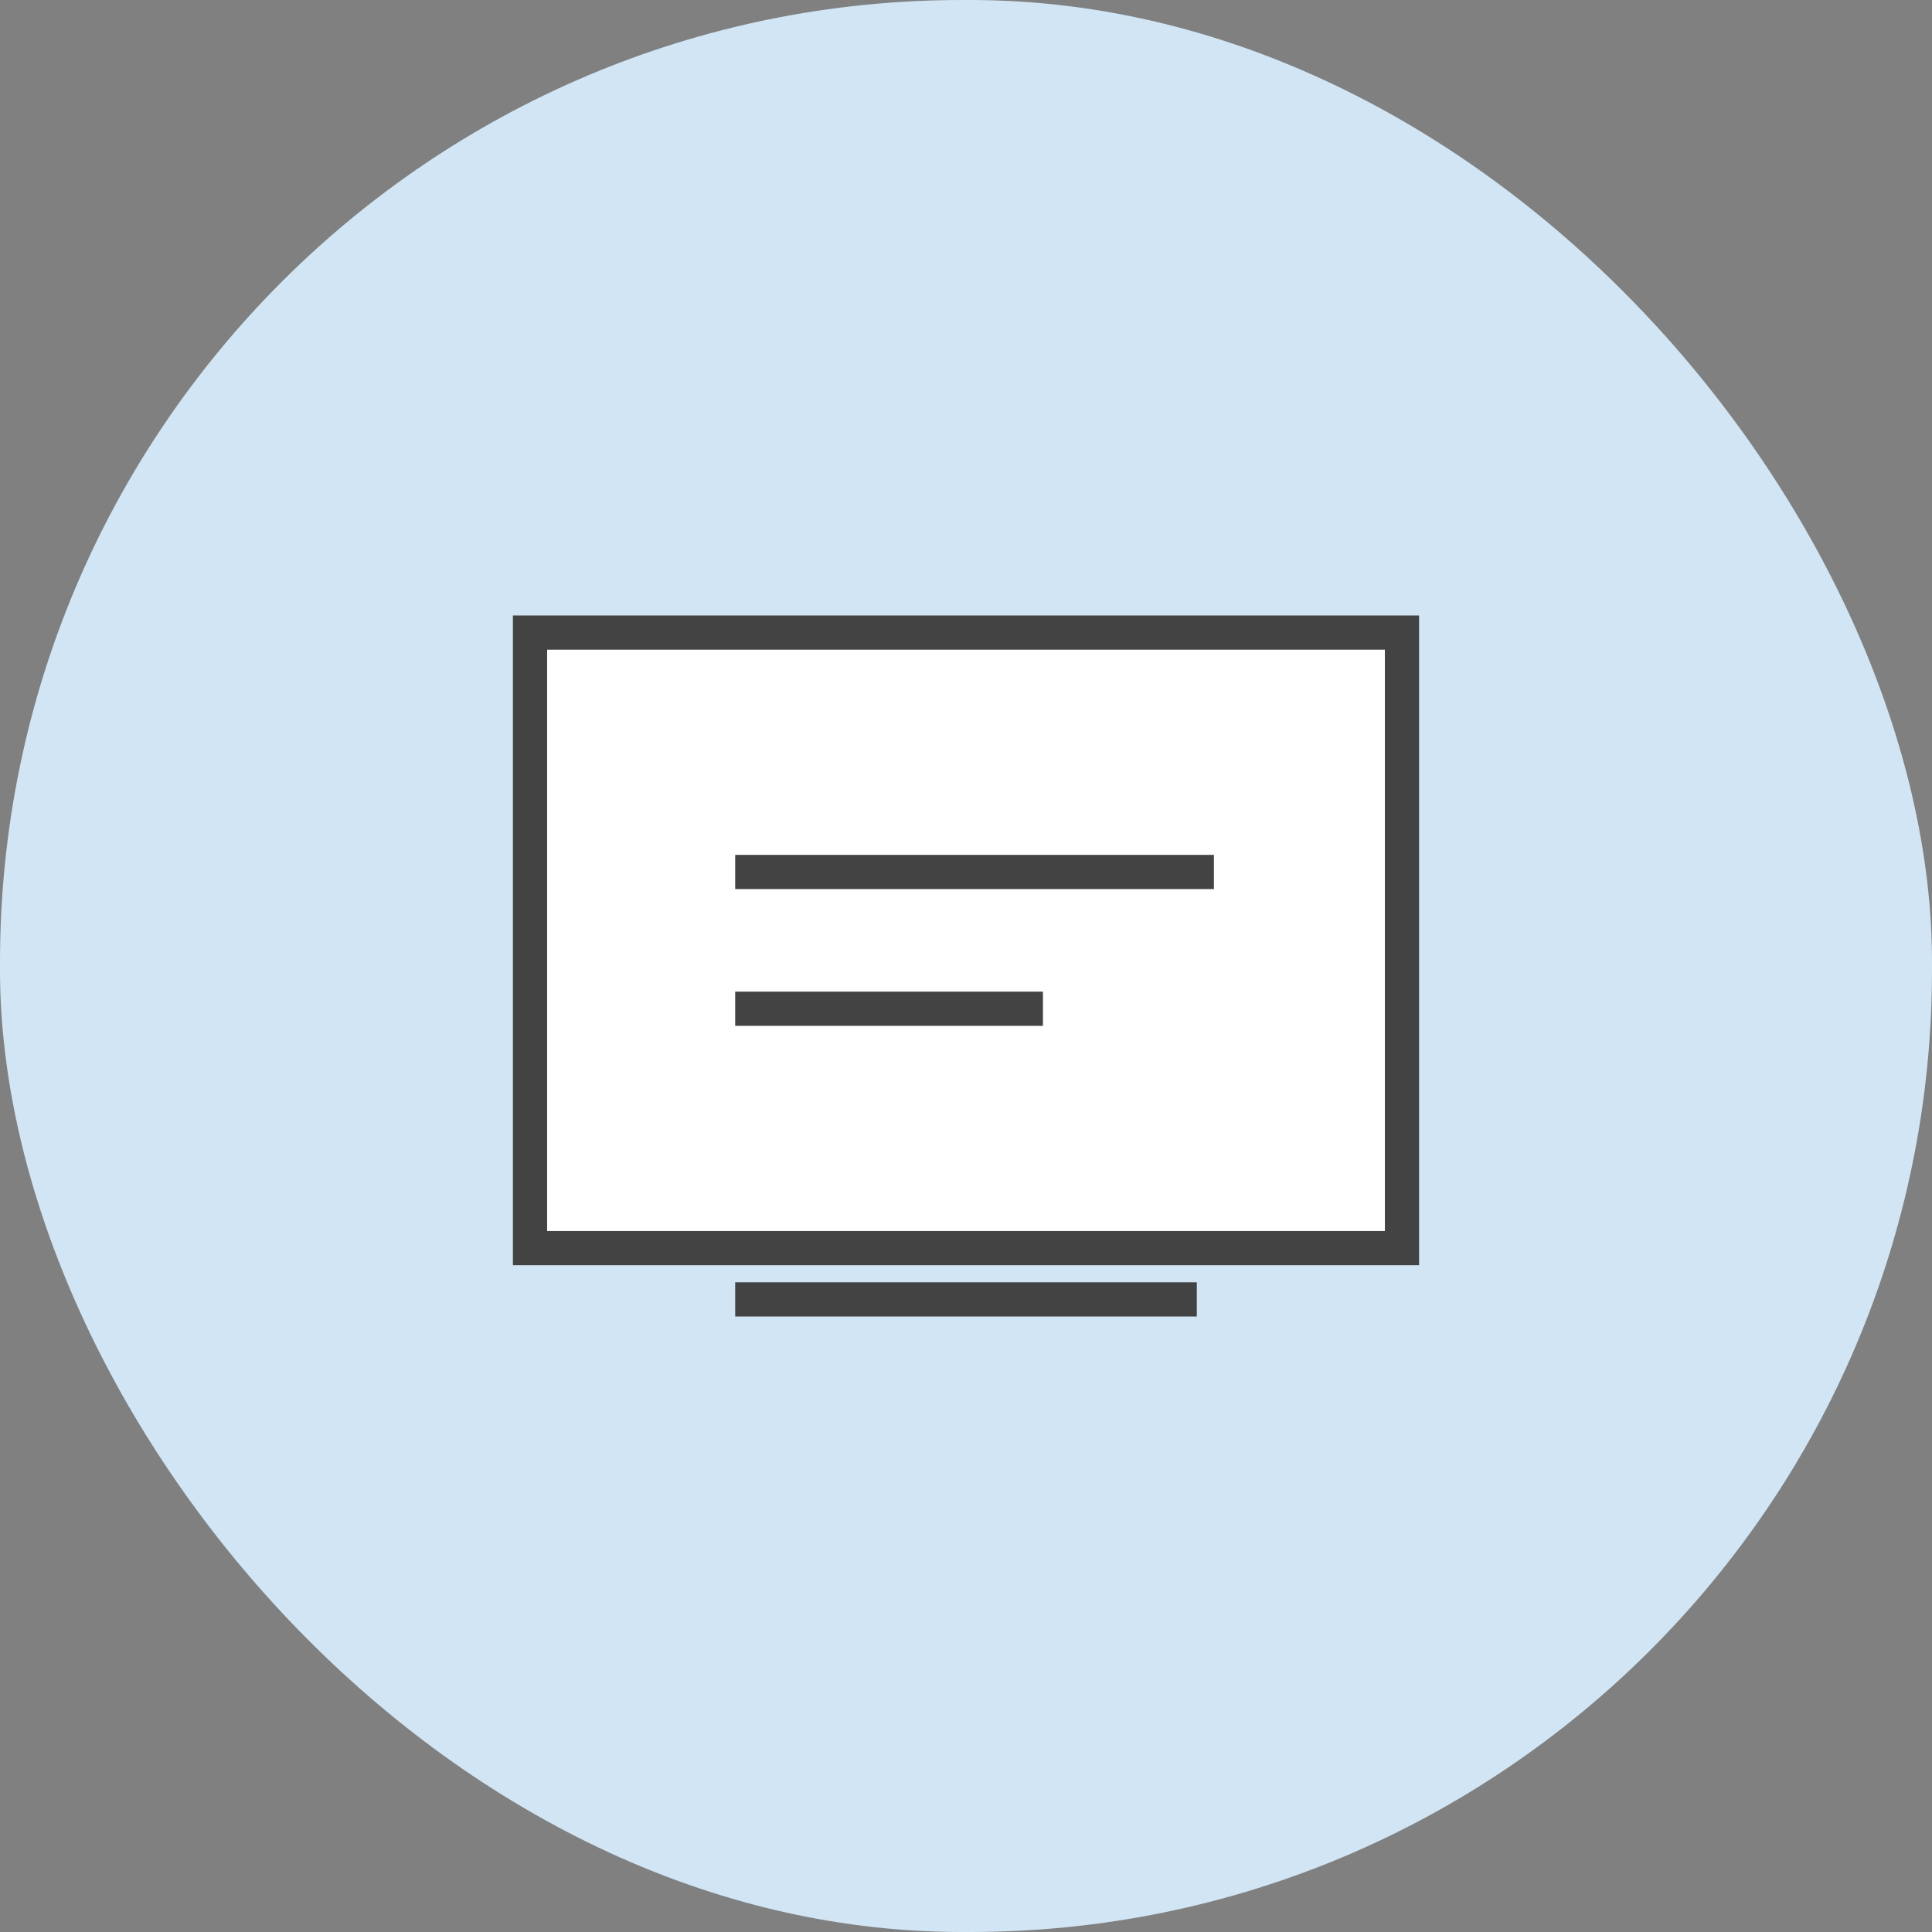
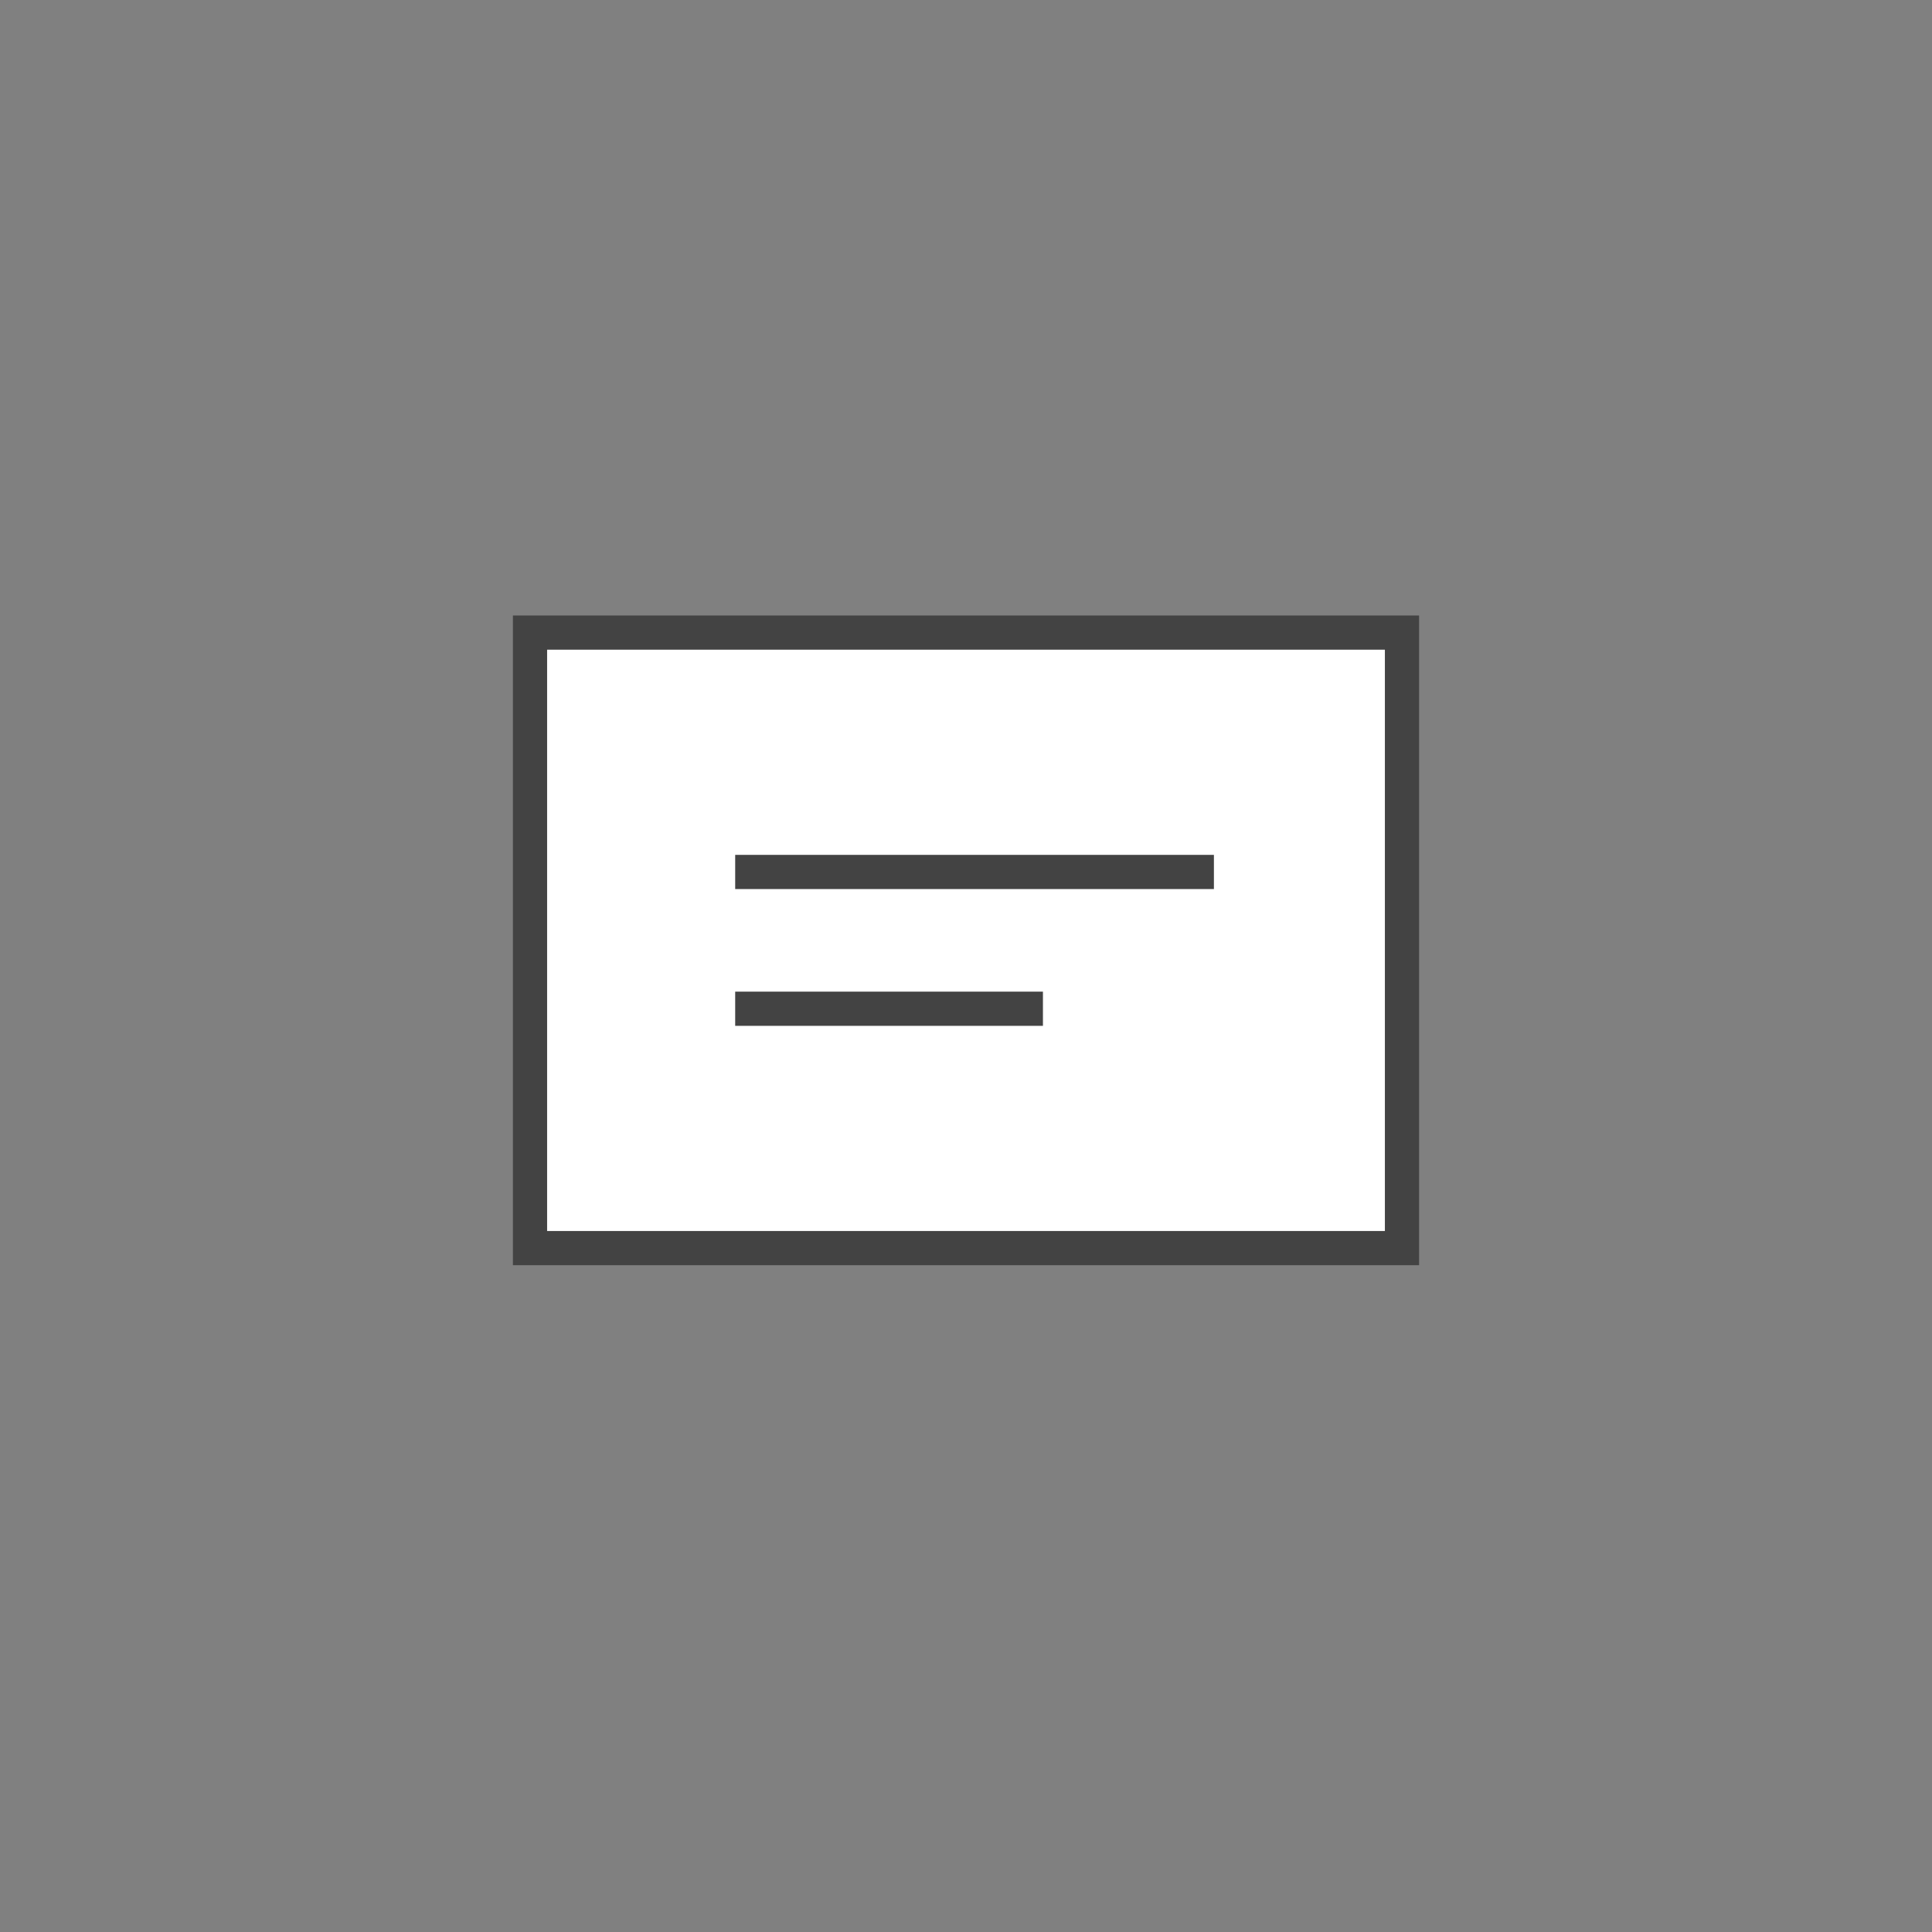
<svg xmlns="http://www.w3.org/2000/svg" id="互动白板" width="113" height="113" viewBox="0 0 113 113">
  <rect x="0" y="0" width="113" height="113" fill="#808080" stroke="none" />
  <defs>
    <style>
      .cls-1 {
        fill: #d1e5f4;
      }

      .cls-2 {
        fill: #fff;
        stroke: #434343;
        stroke-width: 2px;
      }

      .cls-3 {
        fill: #434343;
      }
    </style>
  </defs>
-   <rect id="矩形_650_拷贝" data-name="矩形 650 拷贝" class="cls-1" width="113" height="113" rx="56.266" ry="56.266" />
  <g id="互动白板-2" data-name="互动白板">
    <rect id="矩形_587" data-name="矩形 587" class="cls-2" x="31" y="37" width="51" height="36" />
-     <rect id="矩形_828" data-name="矩形 828" class="cls-3" x="43" y="75" width="27" height="2" />
    <rect id="矩形_828-2" data-name="矩形 828" class="cls-3" x="43" y="50" width="28" height="2" />
    <rect id="矩形_828-3" data-name="矩形 828" class="cls-3" x="43" y="58" width="18" height="2" />
  </g>
</svg>